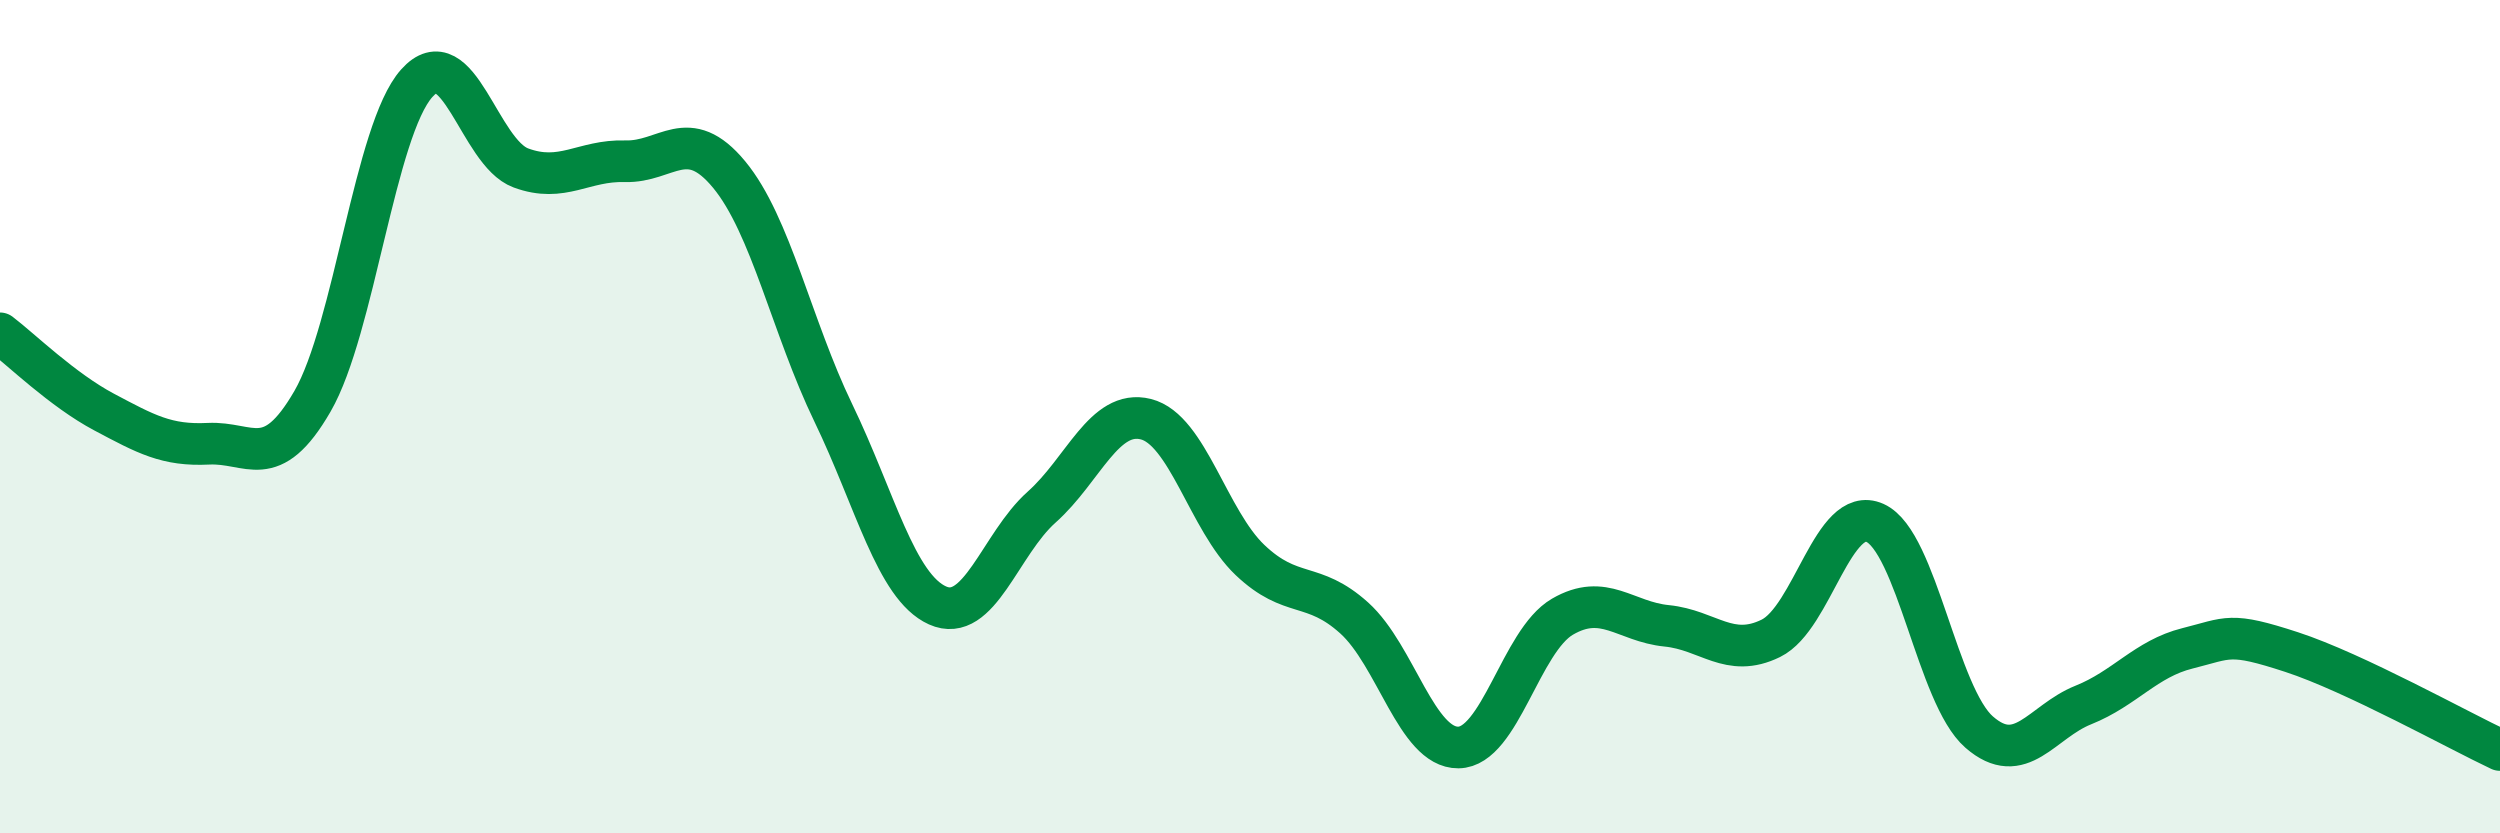
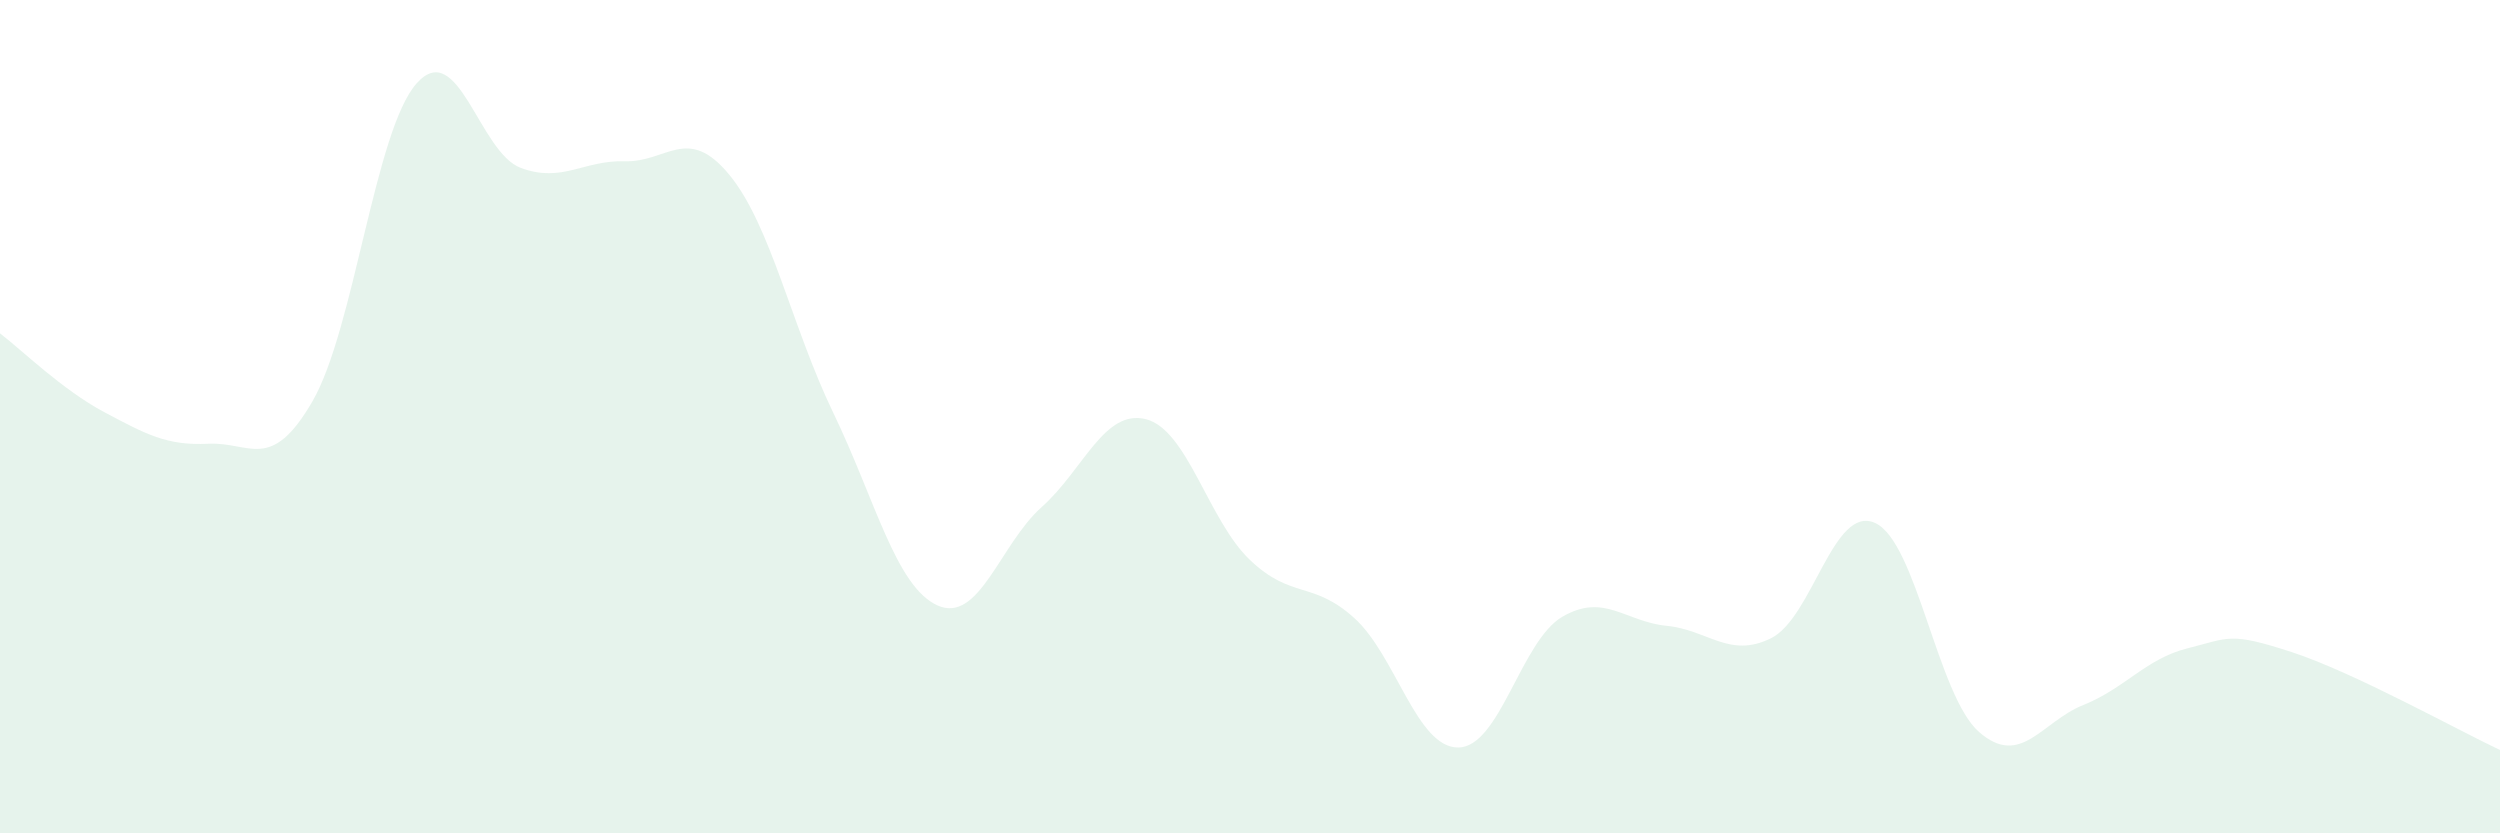
<svg xmlns="http://www.w3.org/2000/svg" width="60" height="20" viewBox="0 0 60 20">
  <path d="M 0,8 C 0.5,8.38 1.5,9.36 2.5,9.89 C 3.5,10.42 4,10.7 5,10.65 C 6,10.6 6.5,11.36 7.5,9.63 C 8.5,7.9 9,3.12 10,2 C 11,0.88 11.5,3.66 12.5,4.03 C 13.5,4.4 14,3.84 15,3.87 C 16,3.9 16.5,2.98 17.5,4.19 C 18.5,5.4 19,7.84 20,9.91 C 21,11.98 21.5,14.08 22.5,14.53 C 23.5,14.98 24,13.06 25,12.17 C 26,11.28 26.5,9.81 27.5,10.06 C 28.5,10.31 29,12.49 30,13.44 C 31,14.39 31.5,13.93 32.5,14.83 C 33.5,15.73 34,17.95 35,17.94 C 36,17.93 36.5,15.38 37.5,14.8 C 38.5,14.22 39,14.92 40,15.02 C 41,15.12 41.5,15.81 42.5,15.32 C 43.5,14.83 44,12.1 45,12.55 C 46,13 46.5,16.7 47.5,17.57 C 48.5,18.44 49,17.32 50,16.92 C 51,16.52 51.5,15.81 52.5,15.56 C 53.5,15.31 53.5,15.16 55,15.65 C 56.5,16.14 59,17.53 60,18L60 20L0 20Z" fill="#008740" opacity="0.1" stroke-linecap="round" stroke-linejoin="round" />
-   <path d="M 0,8 C 0.5,8.38 1.5,9.36 2.5,9.89 C 3.5,10.42 4,10.7 5,10.65 C 6,10.6 6.5,11.36 7.5,9.63 C 8.5,7.9 9,3.12 10,2 C 11,0.88 11.5,3.66 12.5,4.03 C 13.5,4.4 14,3.84 15,3.87 C 16,3.9 16.5,2.98 17.5,4.19 C 18.5,5.4 19,7.84 20,9.91 C 21,11.98 21.5,14.08 22.5,14.53 C 23.5,14.98 24,13.06 25,12.17 C 26,11.28 26.5,9.81 27.5,10.06 C 28.5,10.31 29,12.49 30,13.44 C 31,14.39 31.5,13.93 32.5,14.83 C 33.5,15.73 34,17.95 35,17.94 C 36,17.93 36.5,15.38 37.5,14.8 C 38.5,14.22 39,14.92 40,15.02 C 41,15.12 41.5,15.81 42.5,15.32 C 43.5,14.83 44,12.1 45,12.55 C 46,13 46.5,16.7 47.5,17.57 C 48.5,18.44 49,17.32 50,16.92 C 51,16.52 51.5,15.81 52.5,15.56 C 53.5,15.31 53.5,15.16 55,15.65 C 56.5,16.14 59,17.53 60,18" stroke="#008740" stroke-width="1" fill="none" stroke-linecap="round" stroke-linejoin="round" />
</svg>